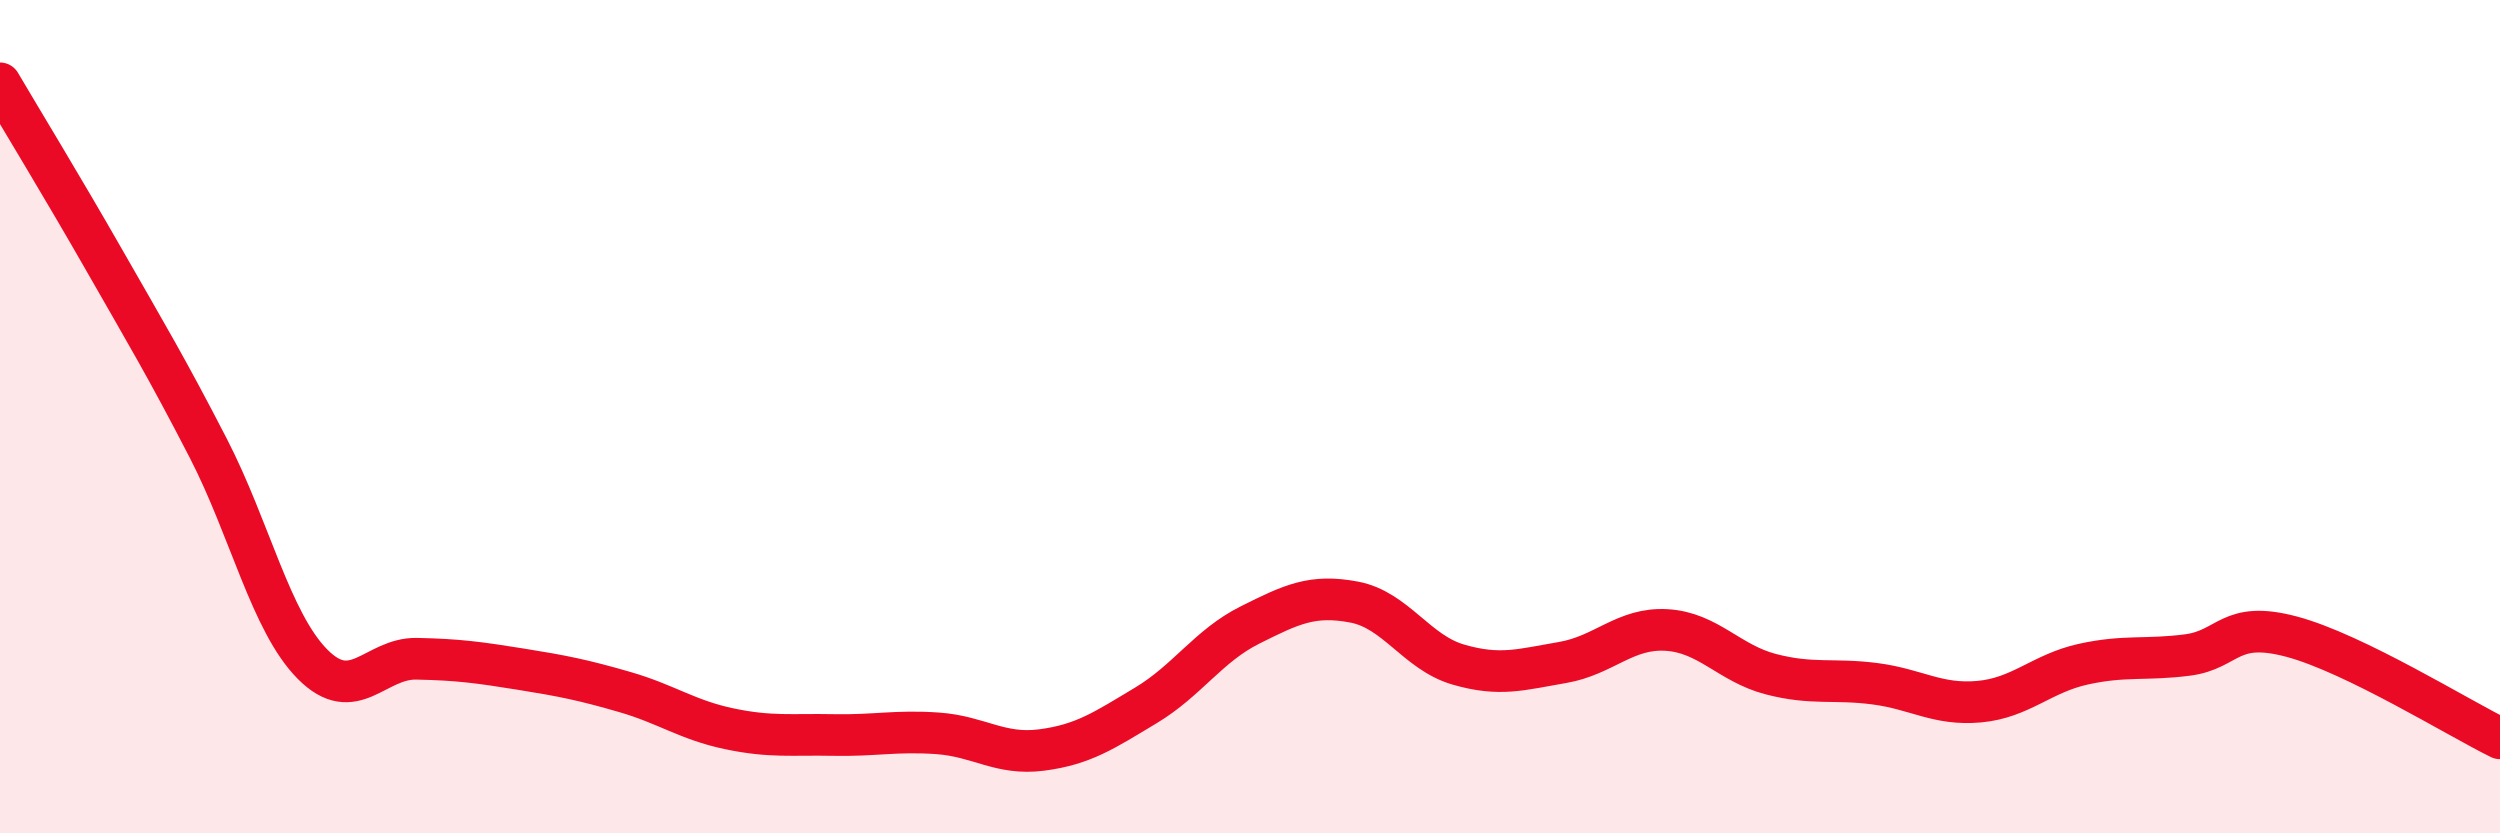
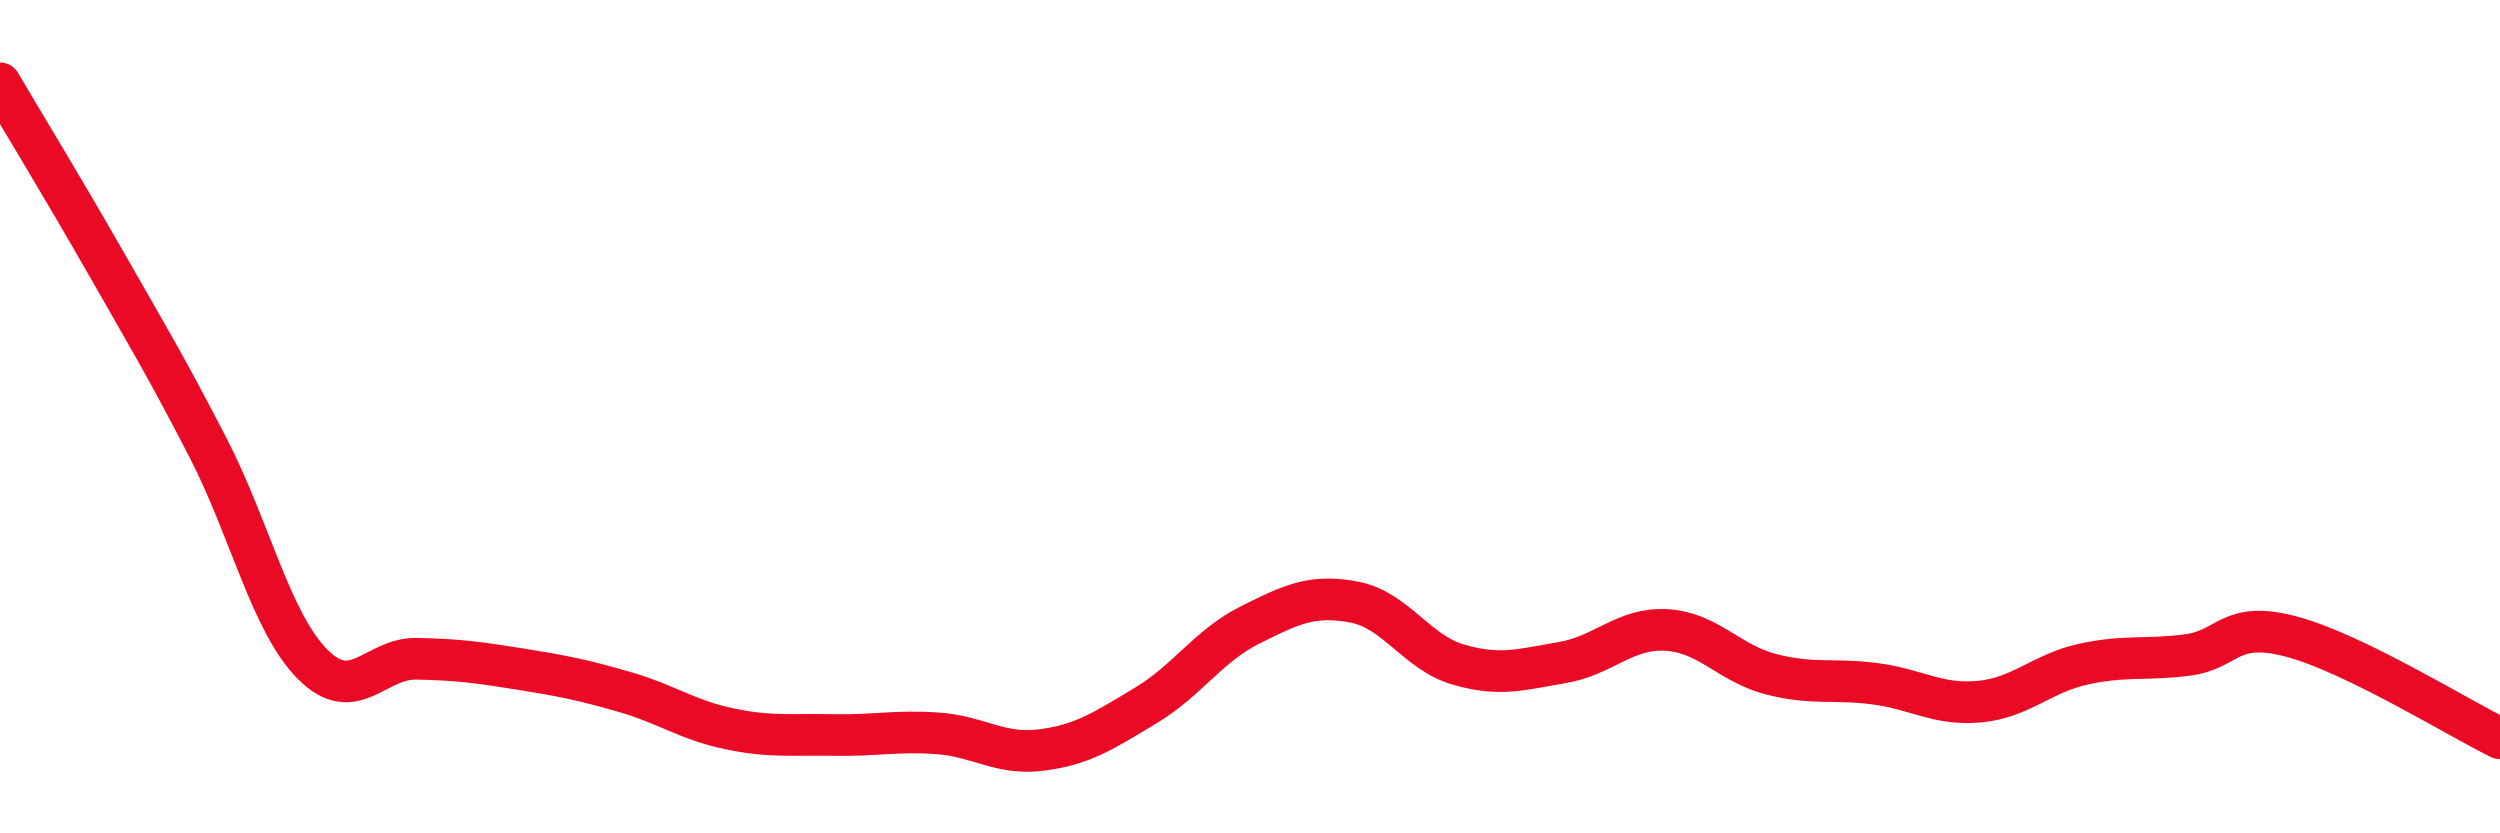
<svg xmlns="http://www.w3.org/2000/svg" width="60" height="20" viewBox="0 0 60 20">
-   <path d="M 0,2 C 0.5,2.85 1.5,4.49 2.5,6.24 C 3.5,7.99 4,8.82 5,10.76 C 6,12.7 6.5,14.93 7.5,15.94 C 8.5,16.95 9,15.79 10,15.81 C 11,15.83 11.5,15.9 12.5,16.06 C 13.5,16.22 14,16.32 15,16.61 C 16,16.9 16.5,17.28 17.5,17.49 C 18.5,17.7 19,17.62 20,17.64 C 21,17.66 21.5,17.53 22.5,17.6 C 23.5,17.67 24,18.13 25,18 C 26,17.87 26.5,17.53 27.5,16.93 C 28.5,16.33 29,15.5 30,15 C 31,14.5 31.5,14.26 32.5,14.45 C 33.5,14.64 34,15.66 35,15.95 C 36,16.24 36.5,16.07 37.5,15.9 C 38.5,15.73 39,15.06 40,15.12 C 41,15.18 41.5,15.92 42.5,16.18 C 43.5,16.44 44,16.28 45,16.41 C 46,16.54 46.5,16.93 47.5,16.84 C 48.5,16.75 49,16.16 50,15.94 C 51,15.72 51.5,15.85 52.5,15.72 C 53.5,15.59 53.5,14.88 55,15.28 C 56.5,15.68 59,17.23 60,17.72L60 20L0 20Z" fill="#EB0A25" opacity="0.1" stroke-linecap="round" stroke-linejoin="round" />
  <path d="M 0,2 C 0.5,2.85 1.5,4.49 2.5,6.24 C 3.5,7.99 4,8.82 5,10.76 C 6,12.7 6.5,14.93 7.5,15.94 C 8.5,16.95 9,15.79 10,15.81 C 11,15.83 11.5,15.9 12.5,16.06 C 13.5,16.22 14,16.32 15,16.61 C 16,16.9 16.5,17.28 17.5,17.49 C 18.5,17.7 19,17.62 20,17.64 C 21,17.66 21.5,17.53 22.5,17.6 C 23.5,17.67 24,18.13 25,18 C 26,17.87 26.5,17.53 27.5,16.93 C 28.5,16.33 29,15.5 30,15 C 31,14.5 31.5,14.26 32.5,14.45 C 33.5,14.64 34,15.66 35,15.95 C 36,16.24 36.5,16.07 37.5,15.9 C 38.5,15.73 39,15.06 40,15.12 C 41,15.18 41.5,15.92 42.5,16.18 C 43.5,16.44 44,16.28 45,16.41 C 46,16.54 46.5,16.93 47.5,16.84 C 48.5,16.75 49,16.16 50,15.94 C 51,15.72 51.5,15.85 52.5,15.72 C 53.5,15.59 53.5,14.88 55,15.28 C 56.5,15.68 59,17.23 60,17.72" stroke="#EB0A25" stroke-width="1" fill="none" stroke-linecap="round" stroke-linejoin="round" />
</svg>